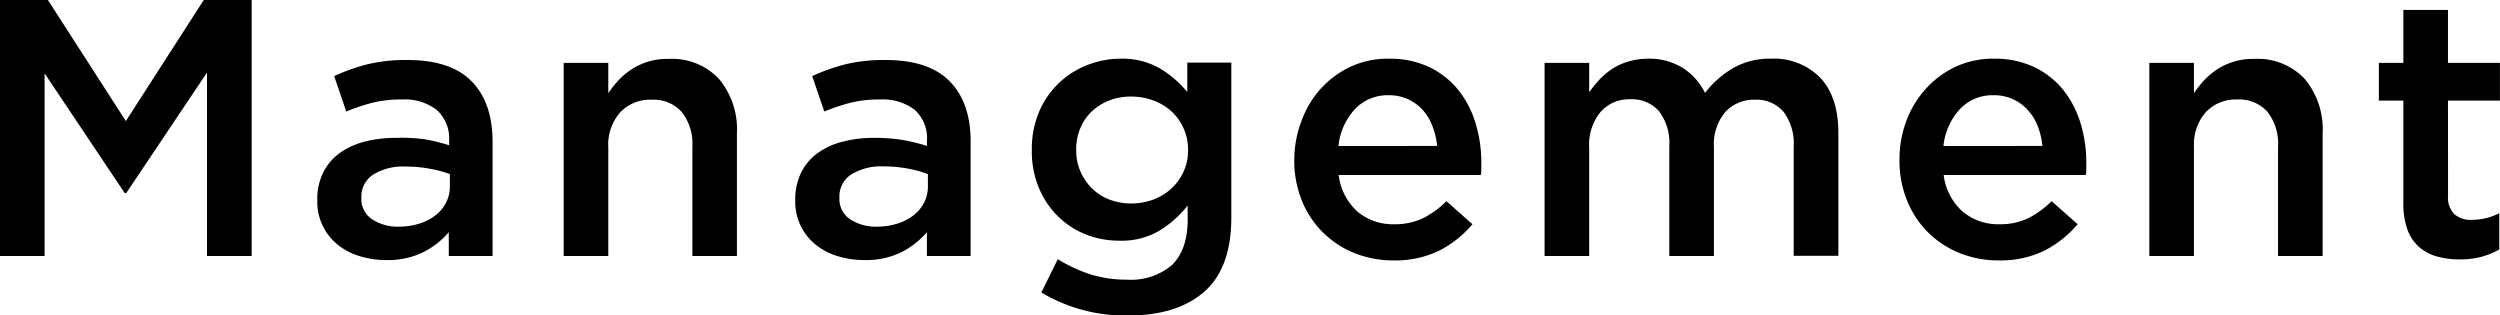
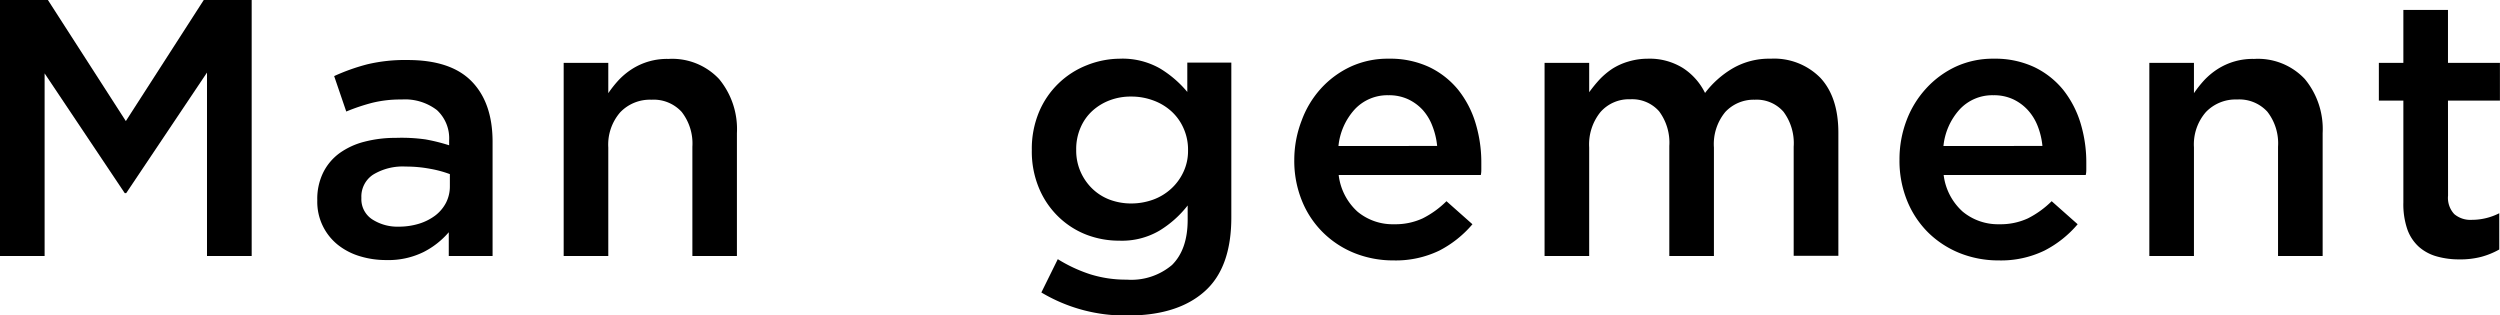
<svg xmlns="http://www.w3.org/2000/svg" viewBox="0 0 340.71 42.97">
  <title>アセット 2</title>
  <g id="レイヤー_2" data-name="レイヤー 2">
    <g id="レイヤー_21" data-name="レイヤー 21">
      <path d="M17.2,26.32H17L6.08,10V34.89H0V0H6.53L17.15,16.5,27.77,0H34.3V34.89H28.21v-25Z" />
      <path d="M61.16,34.89V31.65a11.19,11.19,0,0,1-3.44,2.7,10.83,10.83,0,0,1-5.08,1.09,12.08,12.08,0,0,1-3.59-.52,8.94,8.94,0,0,1-3-1.55,7.5,7.5,0,0,1-2.81-6v-.1a8.15,8.15,0,0,1,.8-3.74,7.26,7.26,0,0,1,2.21-2.64,10,10,0,0,1,3.39-1.57,16.59,16.59,0,0,1,4.27-.53A23.48,23.48,0,0,1,58,19a25.1,25.1,0,0,1,3.21.8v-.65A5.23,5.23,0,0,0,59.54,15a7.14,7.14,0,0,0-4.81-1.44,16,16,0,0,0-4,.45,26.79,26.79,0,0,0-3.54,1.19l-1.65-4.83a27.31,27.31,0,0,1,4.49-1.6,22.14,22.14,0,0,1,5.53-.59q5.88,0,8.72,2.91t2.85,8.2v15.6Zm.15-11.16A15.37,15.37,0,0,0,58.6,23a17.75,17.75,0,0,0-3.32-.3,7.74,7.74,0,0,0-4.43,1.1,3.57,3.57,0,0,0-1.6,3.14V27a3.28,3.28,0,0,0,1.47,2.89,6.33,6.33,0,0,0,3.61,1,9.41,9.41,0,0,0,2.77-.4,7.24,7.24,0,0,0,2.22-1.12,5.24,5.24,0,0,0,1.47-1.75,4.89,4.89,0,0,0,.52-2.27Z" />
      <path d="M82.9,34.89H76.82V8.57H82.9V12.7a15.32,15.32,0,0,1,1.41-1.78A9.71,9.71,0,0,1,86.1,9.43a8.85,8.85,0,0,1,5-1.4A8.76,8.76,0,0,1,98,10.77a10.7,10.7,0,0,1,2.43,7.37V34.89H94.36V20a7,7,0,0,0-1.46-4.75,5.17,5.17,0,0,0-4.12-1.66,5.6,5.6,0,0,0-4.25,1.71,6.7,6.7,0,0,0-1.63,4.8Z" />
-       <path d="M126.32,34.89V31.65a11.43,11.43,0,0,1-3.44,2.7,10.88,10.88,0,0,1-5.09,1.09,12.08,12.08,0,0,1-3.59-.52,8.79,8.79,0,0,1-3-1.55,7.47,7.47,0,0,1-2.82-6v-.1a8.28,8.28,0,0,1,.8-3.74,7.19,7.19,0,0,1,2.22-2.64,9.82,9.82,0,0,1,3.39-1.57,16.46,16.46,0,0,1,4.26-.53,23.4,23.4,0,0,1,4.06.3,25.68,25.68,0,0,1,3.22.8v-.65A5.26,5.26,0,0,0,124.7,15a7.19,7.19,0,0,0-4.82-1.44,16,16,0,0,0-4,.45,26.79,26.79,0,0,0-3.54,1.19l-1.65-4.83a27.31,27.31,0,0,1,4.49-1.6,22.14,22.14,0,0,1,5.53-.59q5.88,0,8.73,2.91t2.84,8.2v15.6Zm.14-11.16a15.37,15.37,0,0,0-2.71-.75,17.67,17.67,0,0,0-3.32-.3,7.74,7.74,0,0,0-4.43,1.1,3.57,3.57,0,0,0-1.6,3.14V27a3.28,3.28,0,0,0,1.47,2.89,6.34,6.34,0,0,0,3.62,1,9.34,9.34,0,0,0,2.76-.4,7.24,7.24,0,0,0,2.22-1.12,5.24,5.24,0,0,0,1.47-1.75,4.89,4.89,0,0,0,.52-2.27Z" />
      <path d="M164.15,39.73Q160.46,43,153.68,43a22.25,22.25,0,0,1-11.76-3.14l2.24-4.54a20.12,20.12,0,0,0,4.39,2.05,16.24,16.24,0,0,0,5,.74,8.59,8.59,0,0,0,6.18-2Q161.85,34,161.86,30v-2A14.22,14.22,0,0,1,158,31.44a10.09,10.09,0,0,1-5.44,1.36A12.36,12.36,0,0,1,148.1,32a11.39,11.39,0,0,1-3.81-2.42,11.62,11.62,0,0,1-2.67-3.89,12.91,12.91,0,0,1-1-5.23,13,13,0,0,1,1-5.24,11.68,11.68,0,0,1,6.5-6.33A12.29,12.29,0,0,1,152.58,8a10.34,10.34,0,0,1,5.51,1.33,14.78,14.78,0,0,1,3.72,3.2v-4h6V29.51Q167.84,36.48,164.15,39.73Zm-2.87-22.29a6.82,6.82,0,0,0-1.67-2.3,7.47,7.47,0,0,0-2.46-1.46,8.52,8.52,0,0,0-3-.52,8,8,0,0,0-2.94.52,7.37,7.37,0,0,0-2.37,1.46,6.6,6.6,0,0,0-1.59,2.28,7.32,7.32,0,0,0-.58,3,7.16,7.16,0,0,0,.6,3,7.25,7.25,0,0,0,1.6,2.3,6.93,6.93,0,0,0,2.36,1.49,8.35,8.35,0,0,0,2.92.52,8.76,8.76,0,0,0,3-.52,7.37,7.37,0,0,0,2.46-1.49,7.16,7.16,0,0,0,1.67-2.28,6.68,6.68,0,0,0,.63-2.94A7.07,7.07,0,0,0,161.28,17.44Z" />
      <path d="M185,28.84a7.5,7.5,0,0,0,5,1.72,8.85,8.85,0,0,0,3.89-.8,12.64,12.64,0,0,0,3.24-2.34l3.54,3.14a14.82,14.82,0,0,1-4.51,3.59,13.64,13.64,0,0,1-6.26,1.34,14.16,14.16,0,0,1-5.31-1,13,13,0,0,1-4.28-2.8,12.82,12.82,0,0,1-2.87-4.31,14.45,14.45,0,0,1-1.05-5.61,14.91,14.91,0,0,1,1-5.33A13.27,13.27,0,0,1,180,12.09a12.76,12.76,0,0,1,4.06-3A12.08,12.08,0,0,1,189.27,8a12.55,12.55,0,0,1,5.51,1.14,11.49,11.49,0,0,1,3.94,3.09,13.54,13.54,0,0,1,2.37,4.54,18.43,18.43,0,0,1,.79,5.43c0,.27,0,.53,0,.8s0,.55-.07.85H182.44A8,8,0,0,0,185,28.84Zm10.86-8.95a10.11,10.11,0,0,0-.65-2.72A7,7,0,0,0,193.91,15a6.45,6.45,0,0,0-2-1.47,6.16,6.16,0,0,0-2.67-.55,6.09,6.09,0,0,0-4.61,1.92,8.72,8.72,0,0,0-2.22,5Z" />
      <path d="M236.15,9.31A9.88,9.88,0,0,1,241.31,8a8.84,8.84,0,0,1,6.78,2.61q2.44,2.63,2.45,7.45v16.8h-6.09V20a7.18,7.18,0,0,0-1.39-4.77,4.85,4.85,0,0,0-3.92-1.64,5.29,5.29,0,0,0-4,1.66,6.86,6.86,0,0,0-1.56,4.85V34.89h-6.08v-15a7.14,7.14,0,0,0-1.39-4.72,4.88,4.88,0,0,0-3.92-1.64,5.16,5.16,0,0,0-4.07,1.74,7,7,0,0,0-1.54,4.82V34.89h-6.08V8.57h6.08v4a19.19,19.19,0,0,1,1.39-1.71,10.27,10.27,0,0,1,1.72-1.46,8.49,8.49,0,0,1,2.19-1A9.27,9.27,0,0,1,224.56,8a8.59,8.59,0,0,1,4.81,1.28,8.5,8.5,0,0,1,3,3.39A13,13,0,0,1,236.15,9.31Z" />
      <path d="M267.48,28.84a7.55,7.55,0,0,0,5,1.72,8.88,8.88,0,0,0,3.89-.8,12.81,12.81,0,0,0,3.24-2.34l3.54,3.14a14.75,14.75,0,0,1-4.52,3.59,13.6,13.6,0,0,1-6.25,1.34,14.16,14.16,0,0,1-5.31-1,13.12,13.12,0,0,1-4.29-2.8,12.94,12.94,0,0,1-2.86-4.31,14.45,14.45,0,0,1-1.05-5.61,14.91,14.91,0,0,1,.95-5.33,13.41,13.41,0,0,1,2.66-4.36,12.8,12.8,0,0,1,4.07-3A12.08,12.08,0,0,1,271.72,8a12.55,12.55,0,0,1,5.51,1.14,11.49,11.49,0,0,1,3.94,3.09,13.73,13.73,0,0,1,2.37,4.54,18.43,18.43,0,0,1,.79,5.43c0,.27,0,.53,0,.8s0,.55-.08.85H264.89A8,8,0,0,0,267.48,28.84Zm10.87-8.95a10.11,10.11,0,0,0-.65-2.72A7,7,0,0,0,276.36,15a6.45,6.45,0,0,0-2-1.47,6.16,6.16,0,0,0-2.67-.55,6.07,6.07,0,0,0-4.61,1.92,8.72,8.72,0,0,0-2.22,5Z" />
      <path d="M299,34.89h-6.08V8.57H299V12.7a15.32,15.32,0,0,1,1.41-1.78,9.71,9.71,0,0,1,1.79-1.49,8.85,8.85,0,0,1,5-1.4,8.76,8.76,0,0,1,6.91,2.74,10.7,10.7,0,0,1,2.43,7.37V34.89h-6.08V20A7,7,0,0,0,309,15.22a5.17,5.17,0,0,0-4.12-1.66,5.6,5.6,0,0,0-4.25,1.71,6.7,6.7,0,0,0-1.63,4.8Z" />
      <path d="M333.63,26.66a3.24,3.24,0,0,0,.85,2.52,3.39,3.39,0,0,0,2.39.78,8.24,8.24,0,0,0,3.74-.9V34a10.59,10.59,0,0,1-2.44,1,11.26,11.26,0,0,1-3,.35,11,11,0,0,1-3.06-.4,6.18,6.18,0,0,1-2.44-1.3,5.85,5.85,0,0,1-1.58-2.37,10.51,10.51,0,0,1-.55-3.67V13.71h-3.34V8.57h3.34V1.35h6.08V8.57h7.08v5.14h-7.08Z" />
    </g>
  </g>
</svg>